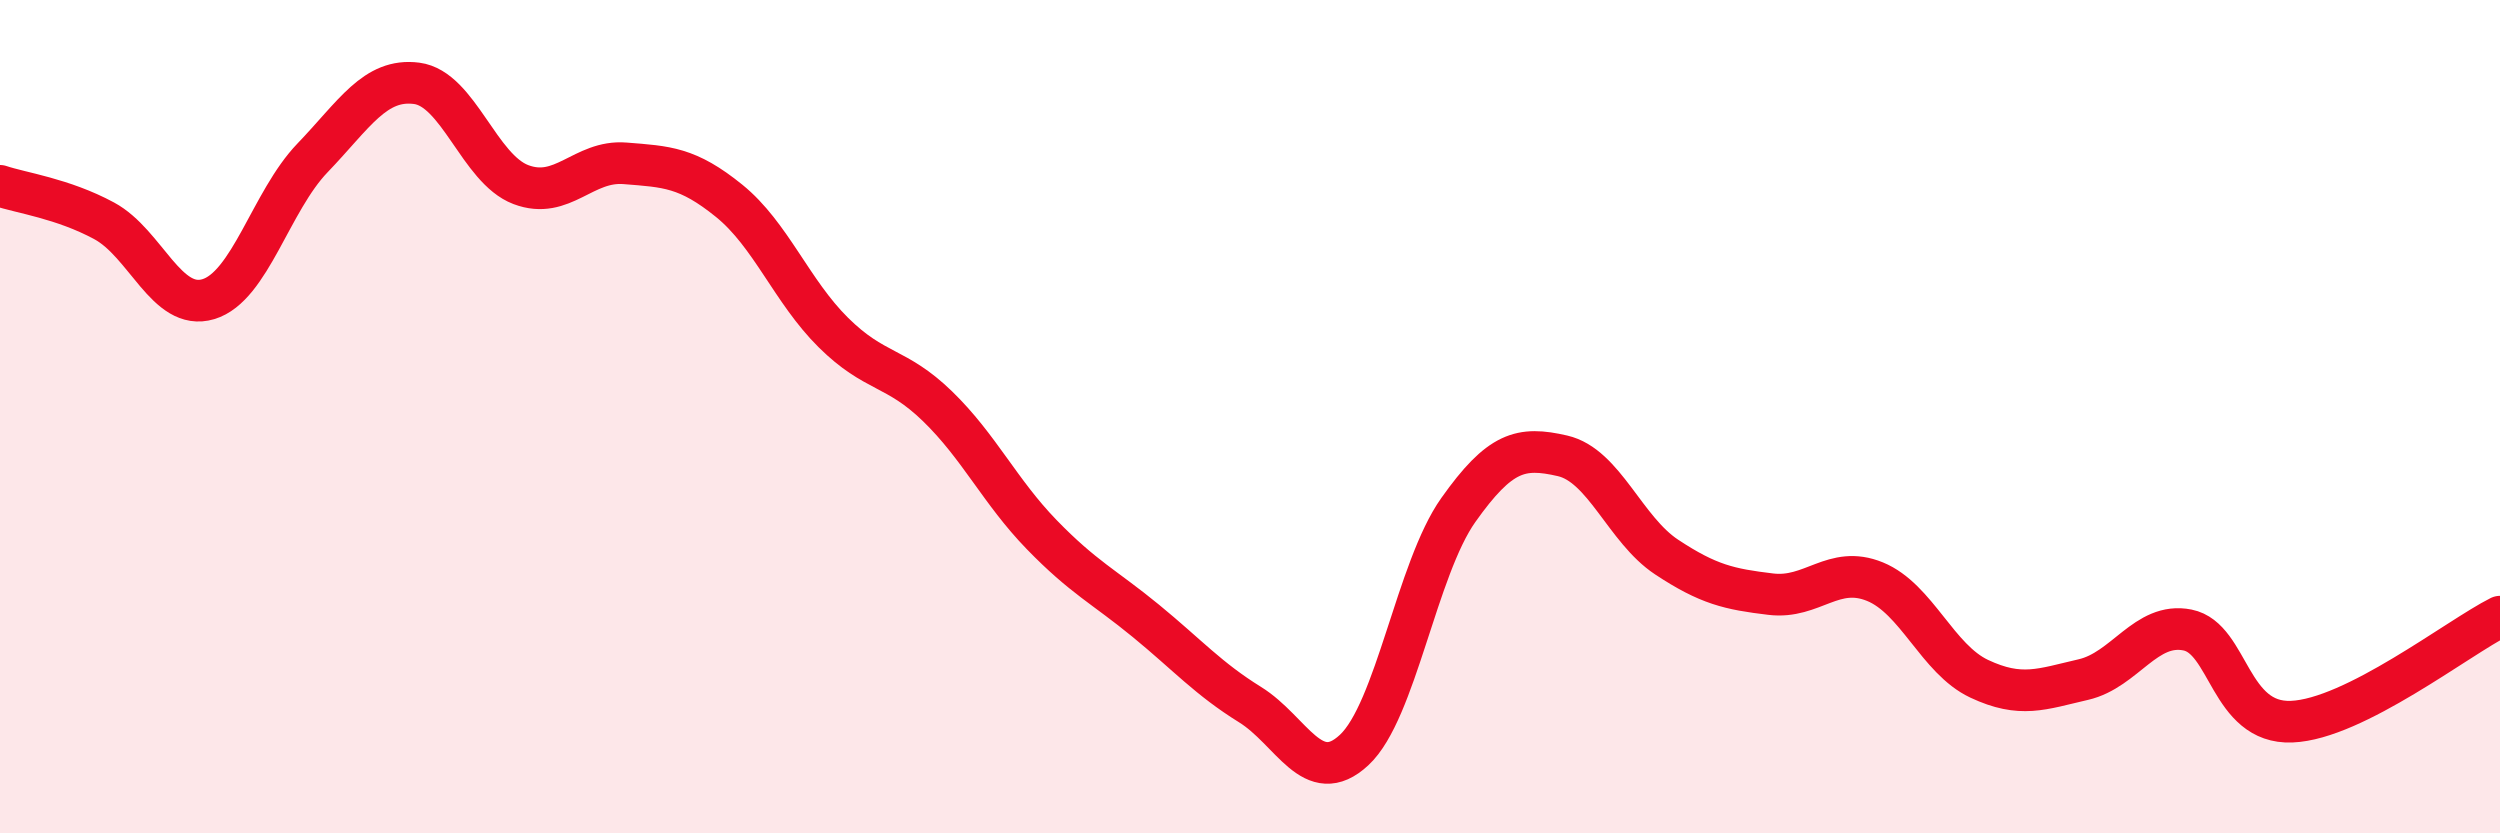
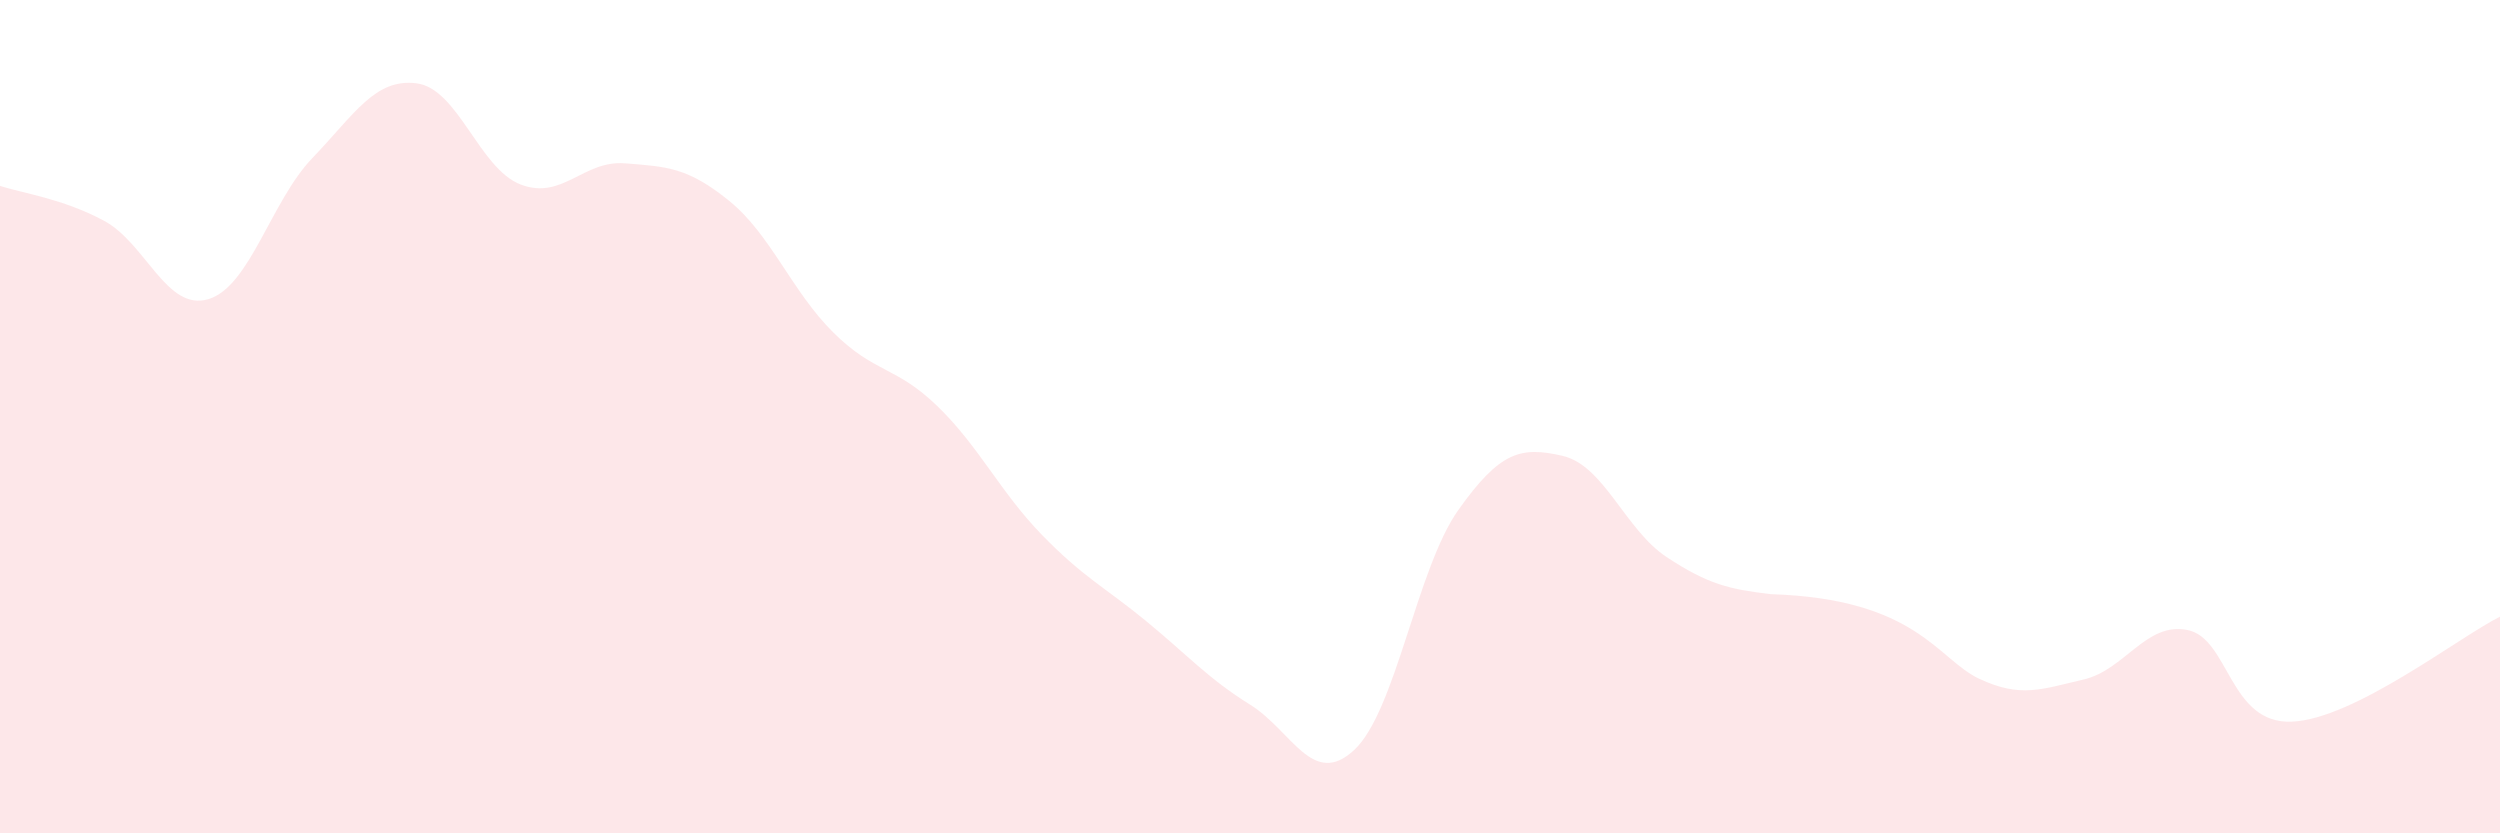
<svg xmlns="http://www.w3.org/2000/svg" width="60" height="20" viewBox="0 0 60 20">
-   <path d="M 0,4.46 C 0.5,4.63 1.5,4.76 2.5,5.3 C 3.5,5.84 4,7.48 5,7.18 C 6,6.88 6.5,4.83 7.5,3.79 C 8.5,2.75 9,1.87 10,2 C 11,2.13 11.5,4.05 12.5,4.43 C 13.5,4.81 14,3.84 15,3.92 C 16,4 16.5,4.01 17.5,4.82 C 18.5,5.63 19,6.99 20,7.98 C 21,8.97 21.5,8.78 22.5,9.75 C 23.5,10.72 24,11.8 25,12.83 C 26,13.86 26.5,14.08 27.5,14.9 C 28.5,15.72 29,16.29 30,16.91 C 31,17.53 31.5,18.93 32.5,18 C 33.5,17.07 34,13.65 35,12.24 C 36,10.83 36.5,10.71 37.5,10.94 C 38.5,11.17 39,12.71 40,13.37 C 41,14.03 41.5,14.14 42.5,14.26 C 43.5,14.38 44,13.55 45,13.96 C 46,14.37 46.5,15.82 47.5,16.29 C 48.5,16.76 49,16.54 50,16.31 C 51,16.08 51.5,14.92 52.5,15.12 C 53.5,15.32 53.5,17.38 55,17.32 C 56.5,17.26 59,15.3 60,14.8L60 20L0 20Z" fill="#EB0A25" opacity="0.1" stroke-linecap="round" stroke-linejoin="round" />
-   <path d="M 0,4.46 C 0.5,4.63 1.5,4.76 2.5,5.3 C 3.5,5.84 4,7.48 5,7.18 C 6,6.88 6.5,4.83 7.5,3.79 C 8.5,2.75 9,1.87 10,2 C 11,2.13 11.5,4.05 12.5,4.43 C 13.5,4.81 14,3.84 15,3.92 C 16,4 16.5,4.01 17.5,4.82 C 18.5,5.63 19,6.99 20,7.98 C 21,8.97 21.5,8.78 22.5,9.75 C 23.5,10.72 24,11.8 25,12.83 C 26,13.86 26.5,14.08 27.5,14.9 C 28.5,15.72 29,16.29 30,16.91 C 31,17.53 31.5,18.93 32.5,18 C 33.5,17.07 34,13.65 35,12.24 C 36,10.83 36.5,10.71 37.5,10.94 C 38.5,11.17 39,12.71 40,13.37 C 41,14.03 41.5,14.14 42.5,14.26 C 43.5,14.38 44,13.55 45,13.96 C 46,14.37 46.5,15.82 47.5,16.29 C 48.5,16.76 49,16.54 50,16.31 C 51,16.08 51.5,14.92 52.5,15.12 C 53.5,15.32 53.5,17.38 55,17.32 C 56.5,17.26 59,15.3 60,14.8" stroke="#EB0A25" stroke-width="1" fill="none" stroke-linecap="round" stroke-linejoin="round" />
+   <path d="M 0,4.46 C 0.5,4.63 1.5,4.76 2.5,5.3 C 3.5,5.84 4,7.48 5,7.18 C 6,6.88 6.5,4.83 7.5,3.79 C 8.5,2.75 9,1.87 10,2 C 11,2.13 11.5,4.05 12.5,4.43 C 13.5,4.81 14,3.84 15,3.92 C 16,4 16.5,4.01 17.5,4.82 C 18.5,5.63 19,6.99 20,7.98 C 21,8.97 21.5,8.78 22.5,9.75 C 23.5,10.72 24,11.8 25,12.83 C 26,13.86 26.5,14.08 27.5,14.9 C 28.5,15.72 29,16.29 30,16.91 C 31,17.53 31.5,18.93 32.5,18 C 33.5,17.07 34,13.65 35,12.24 C 36,10.83 36.5,10.71 37.5,10.94 C 38.5,11.17 39,12.71 40,13.37 C 41,14.03 41.5,14.14 42.5,14.26 C 46,14.37 46.5,15.82 47.5,16.29 C 48.5,16.76 49,16.54 50,16.31 C 51,16.08 51.5,14.92 52.5,15.12 C 53.5,15.32 53.5,17.38 55,17.32 C 56.5,17.26 59,15.3 60,14.8L60 20L0 20Z" fill="#EB0A25" opacity="0.1" stroke-linecap="round" stroke-linejoin="round" />
</svg>